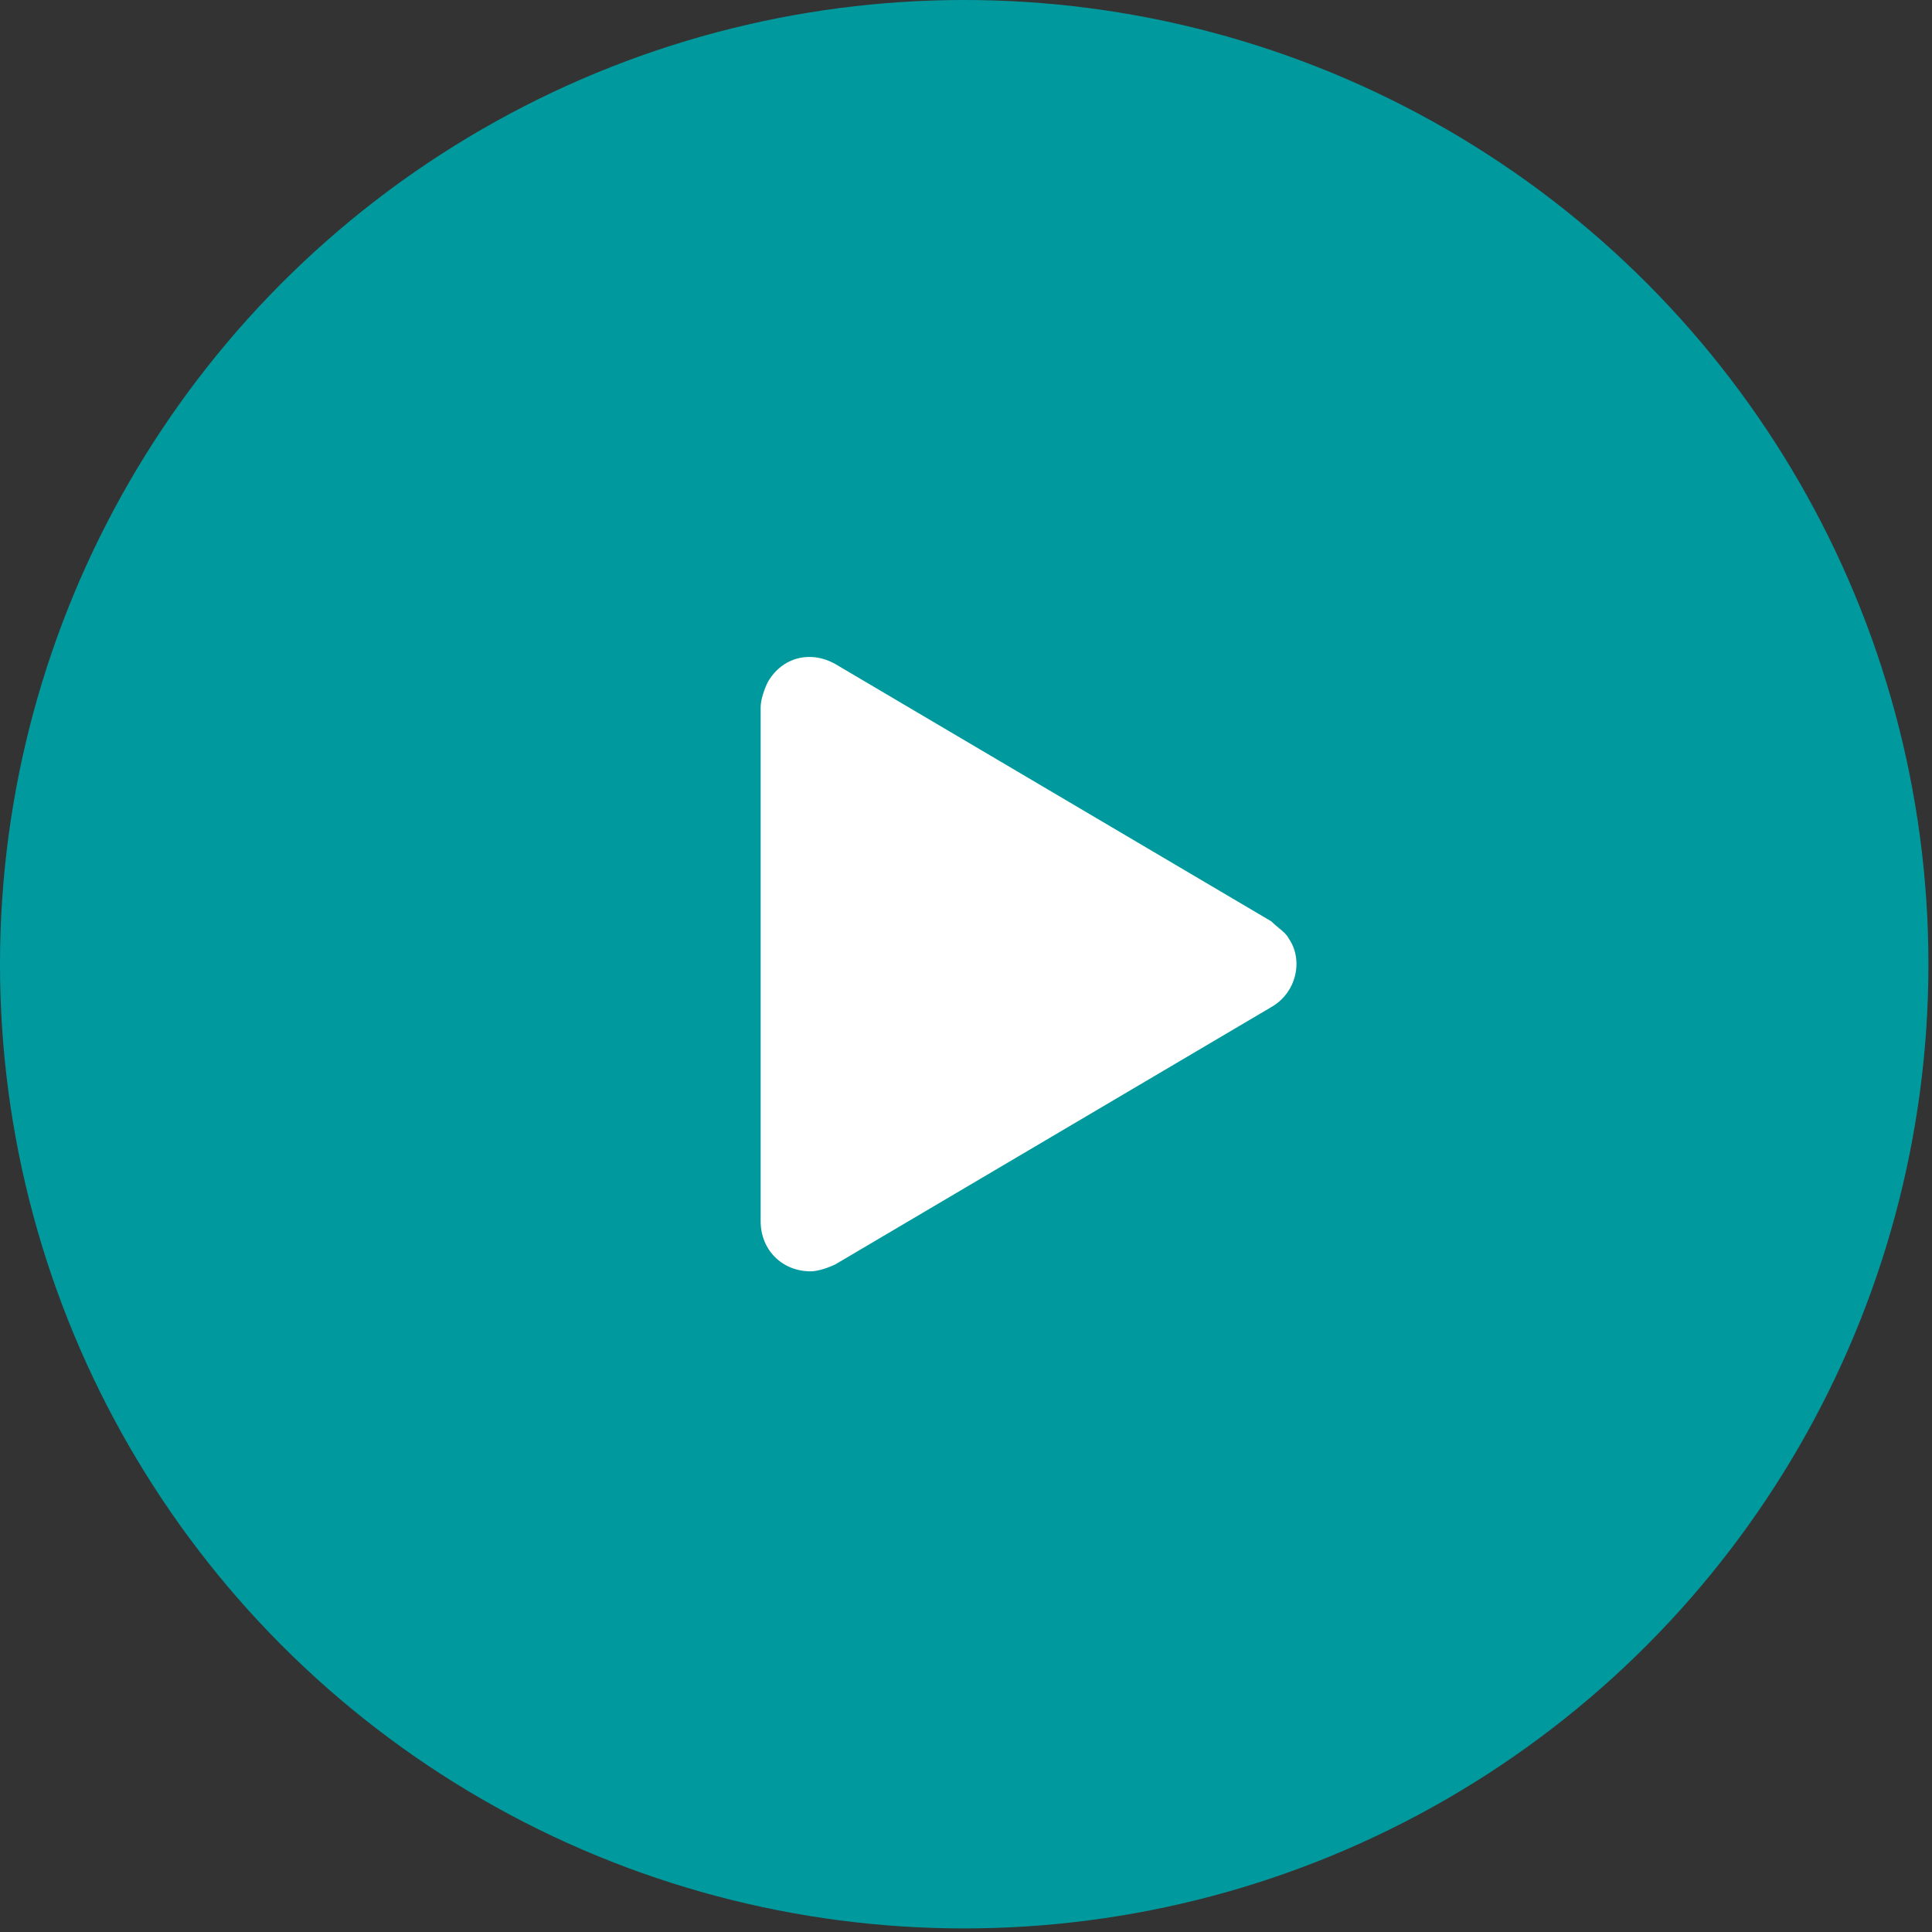
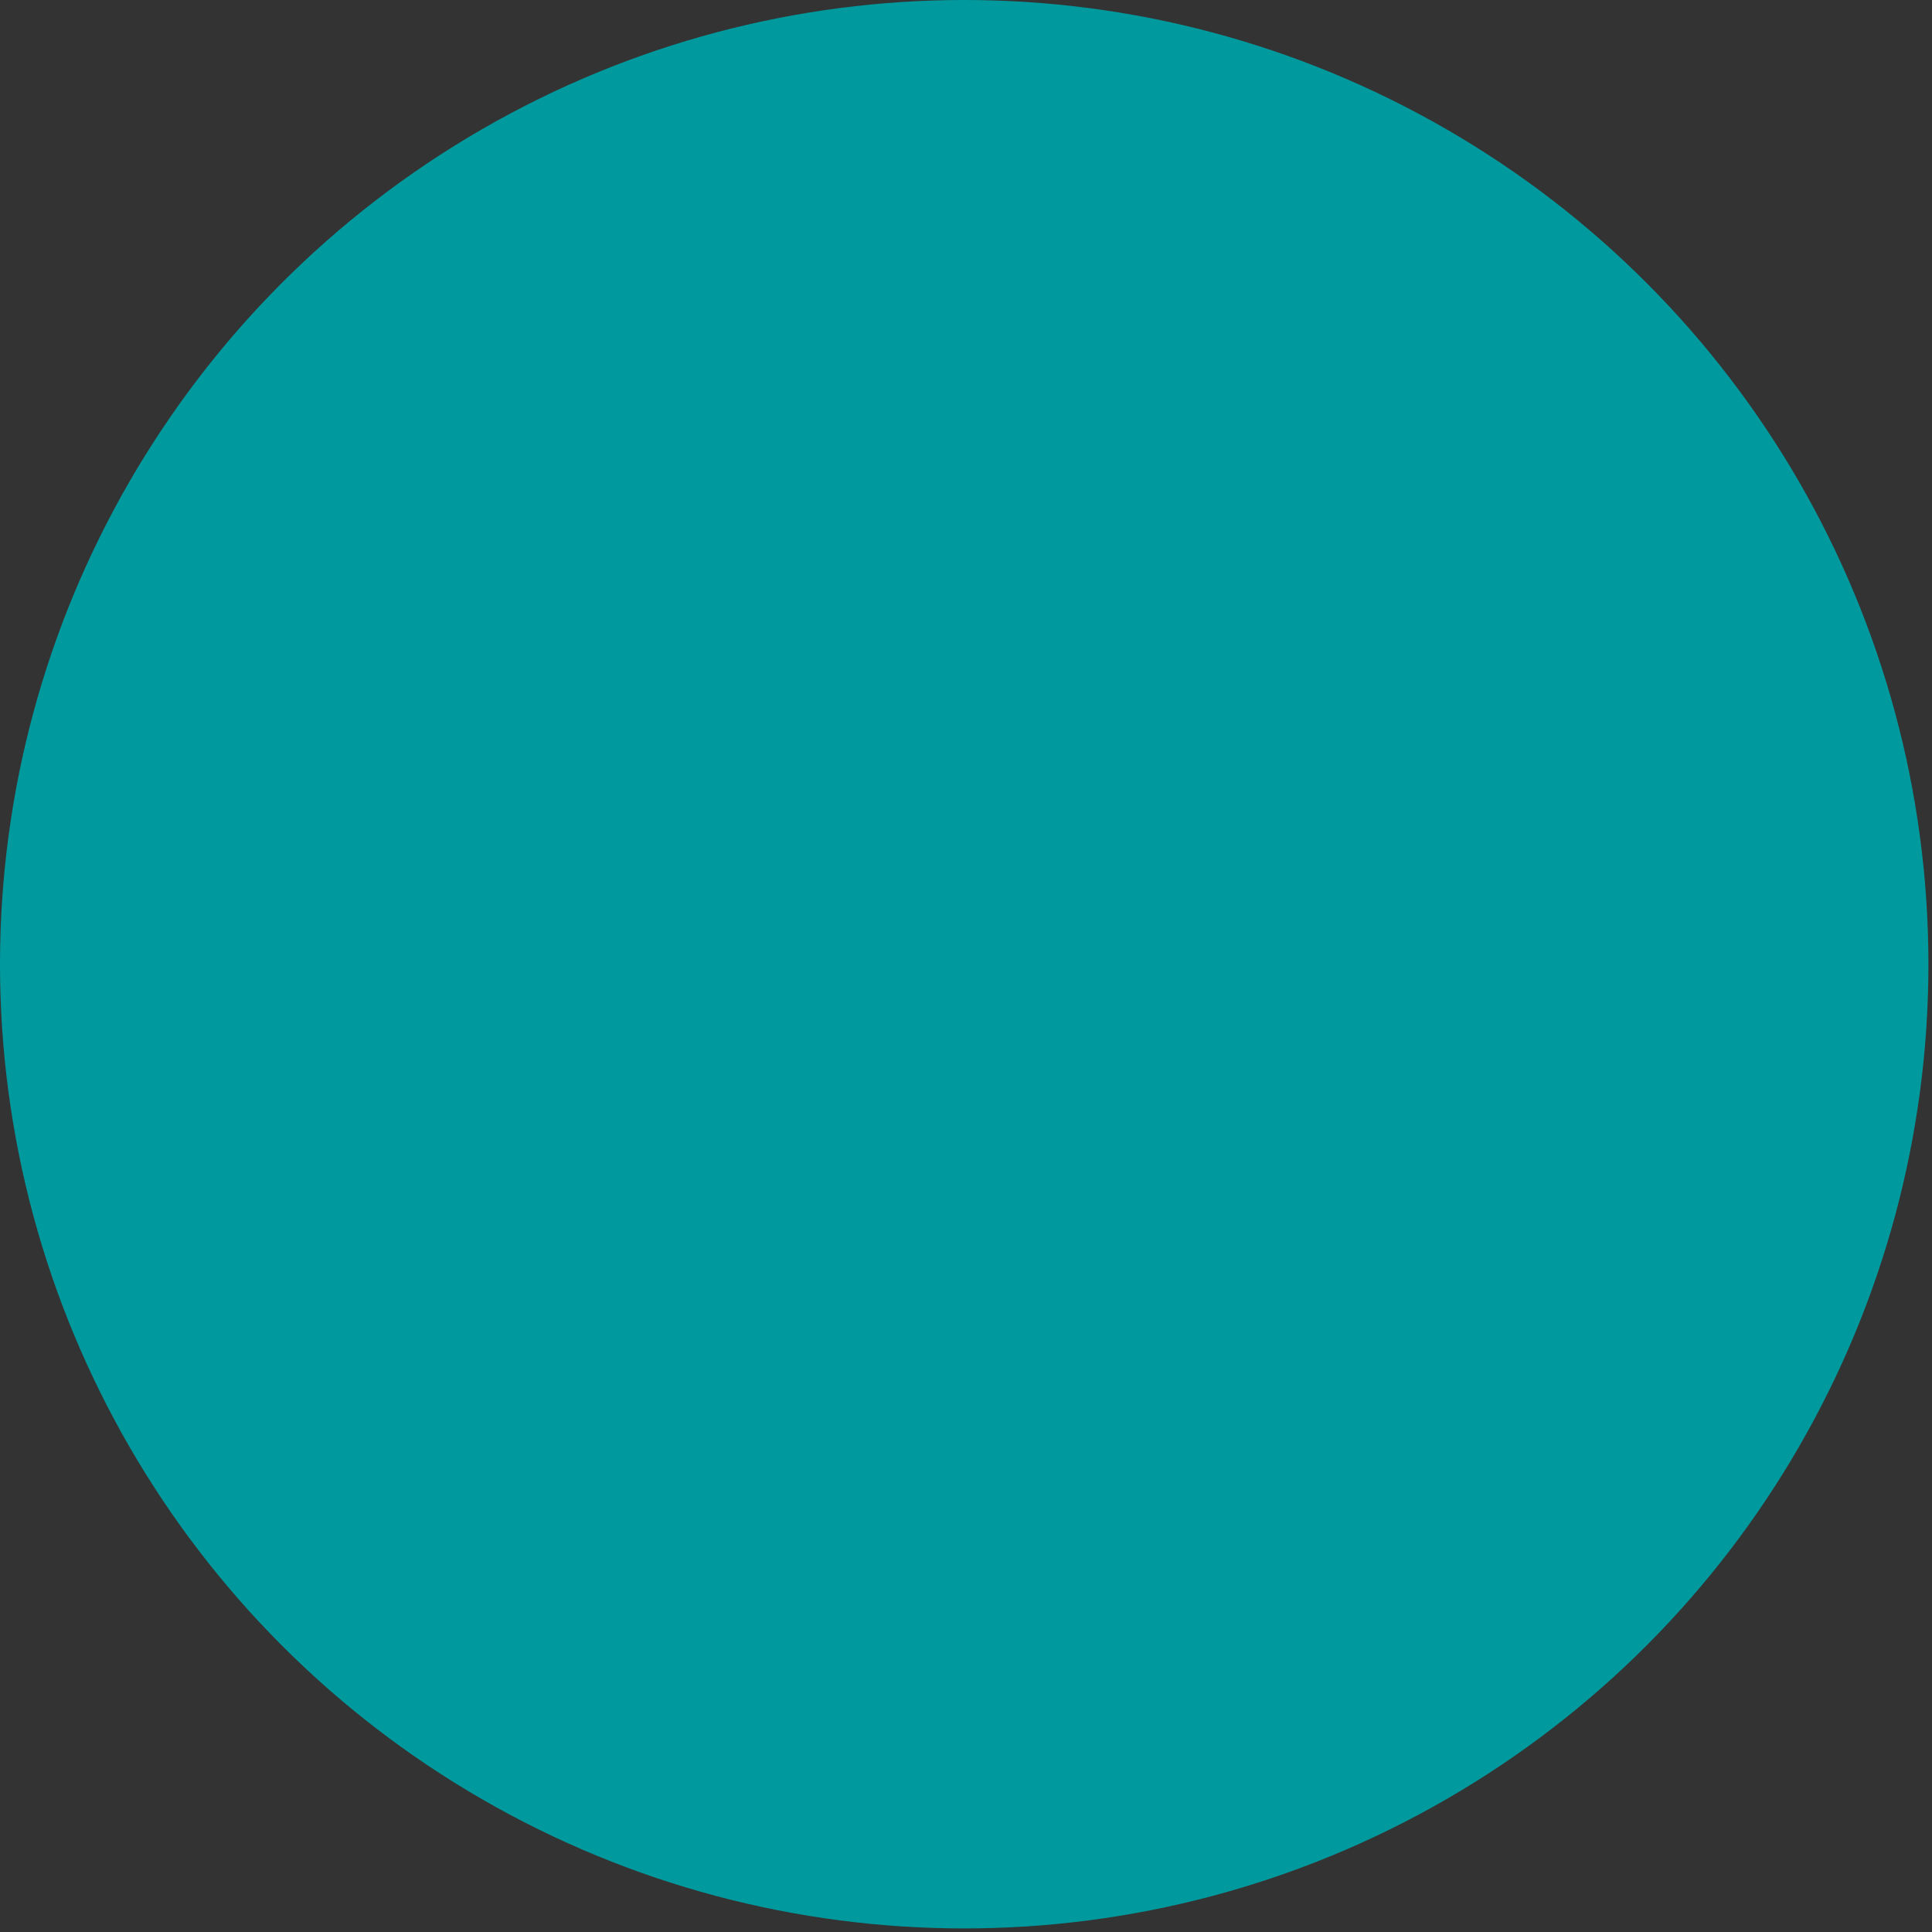
<svg xmlns="http://www.w3.org/2000/svg" version="1.1" id="Layer_1" x="0px" y="0px" viewBox="0 0 54.1 54.1" style="enable-background:new 0 0 54.1 54.1;" xml:space="preserve">
  <rect x="0" y="0" width="54.1" height="54.1" fill="#333333" stroke="none" />
  <style type="text/css">
	.st0{fill:#009A9E;}
	.st1{fill:#FFFFFF;}
</style>
  <g id="katman_2">
    <g id="katman_1-2">
      <circle class="st0" cx="27" cy="27" r="27" />
-       <path class="st1" d="M35.6,25.8l-12.2-7.2c-0.7-0.4-1.5-0.2-1.9,0.5c-0.1,0.2-0.2,0.5-0.2,0.7v14.4c0,0.8,0.6,1.4,1.4,1.4    c0.2,0,0.5-0.1,0.7-0.2l12.2-7.2c0.7-0.4,0.9-1.3,0.5-1.9C36,26.1,35.8,26,35.6,25.8z" />
    </g>
  </g>
</svg>